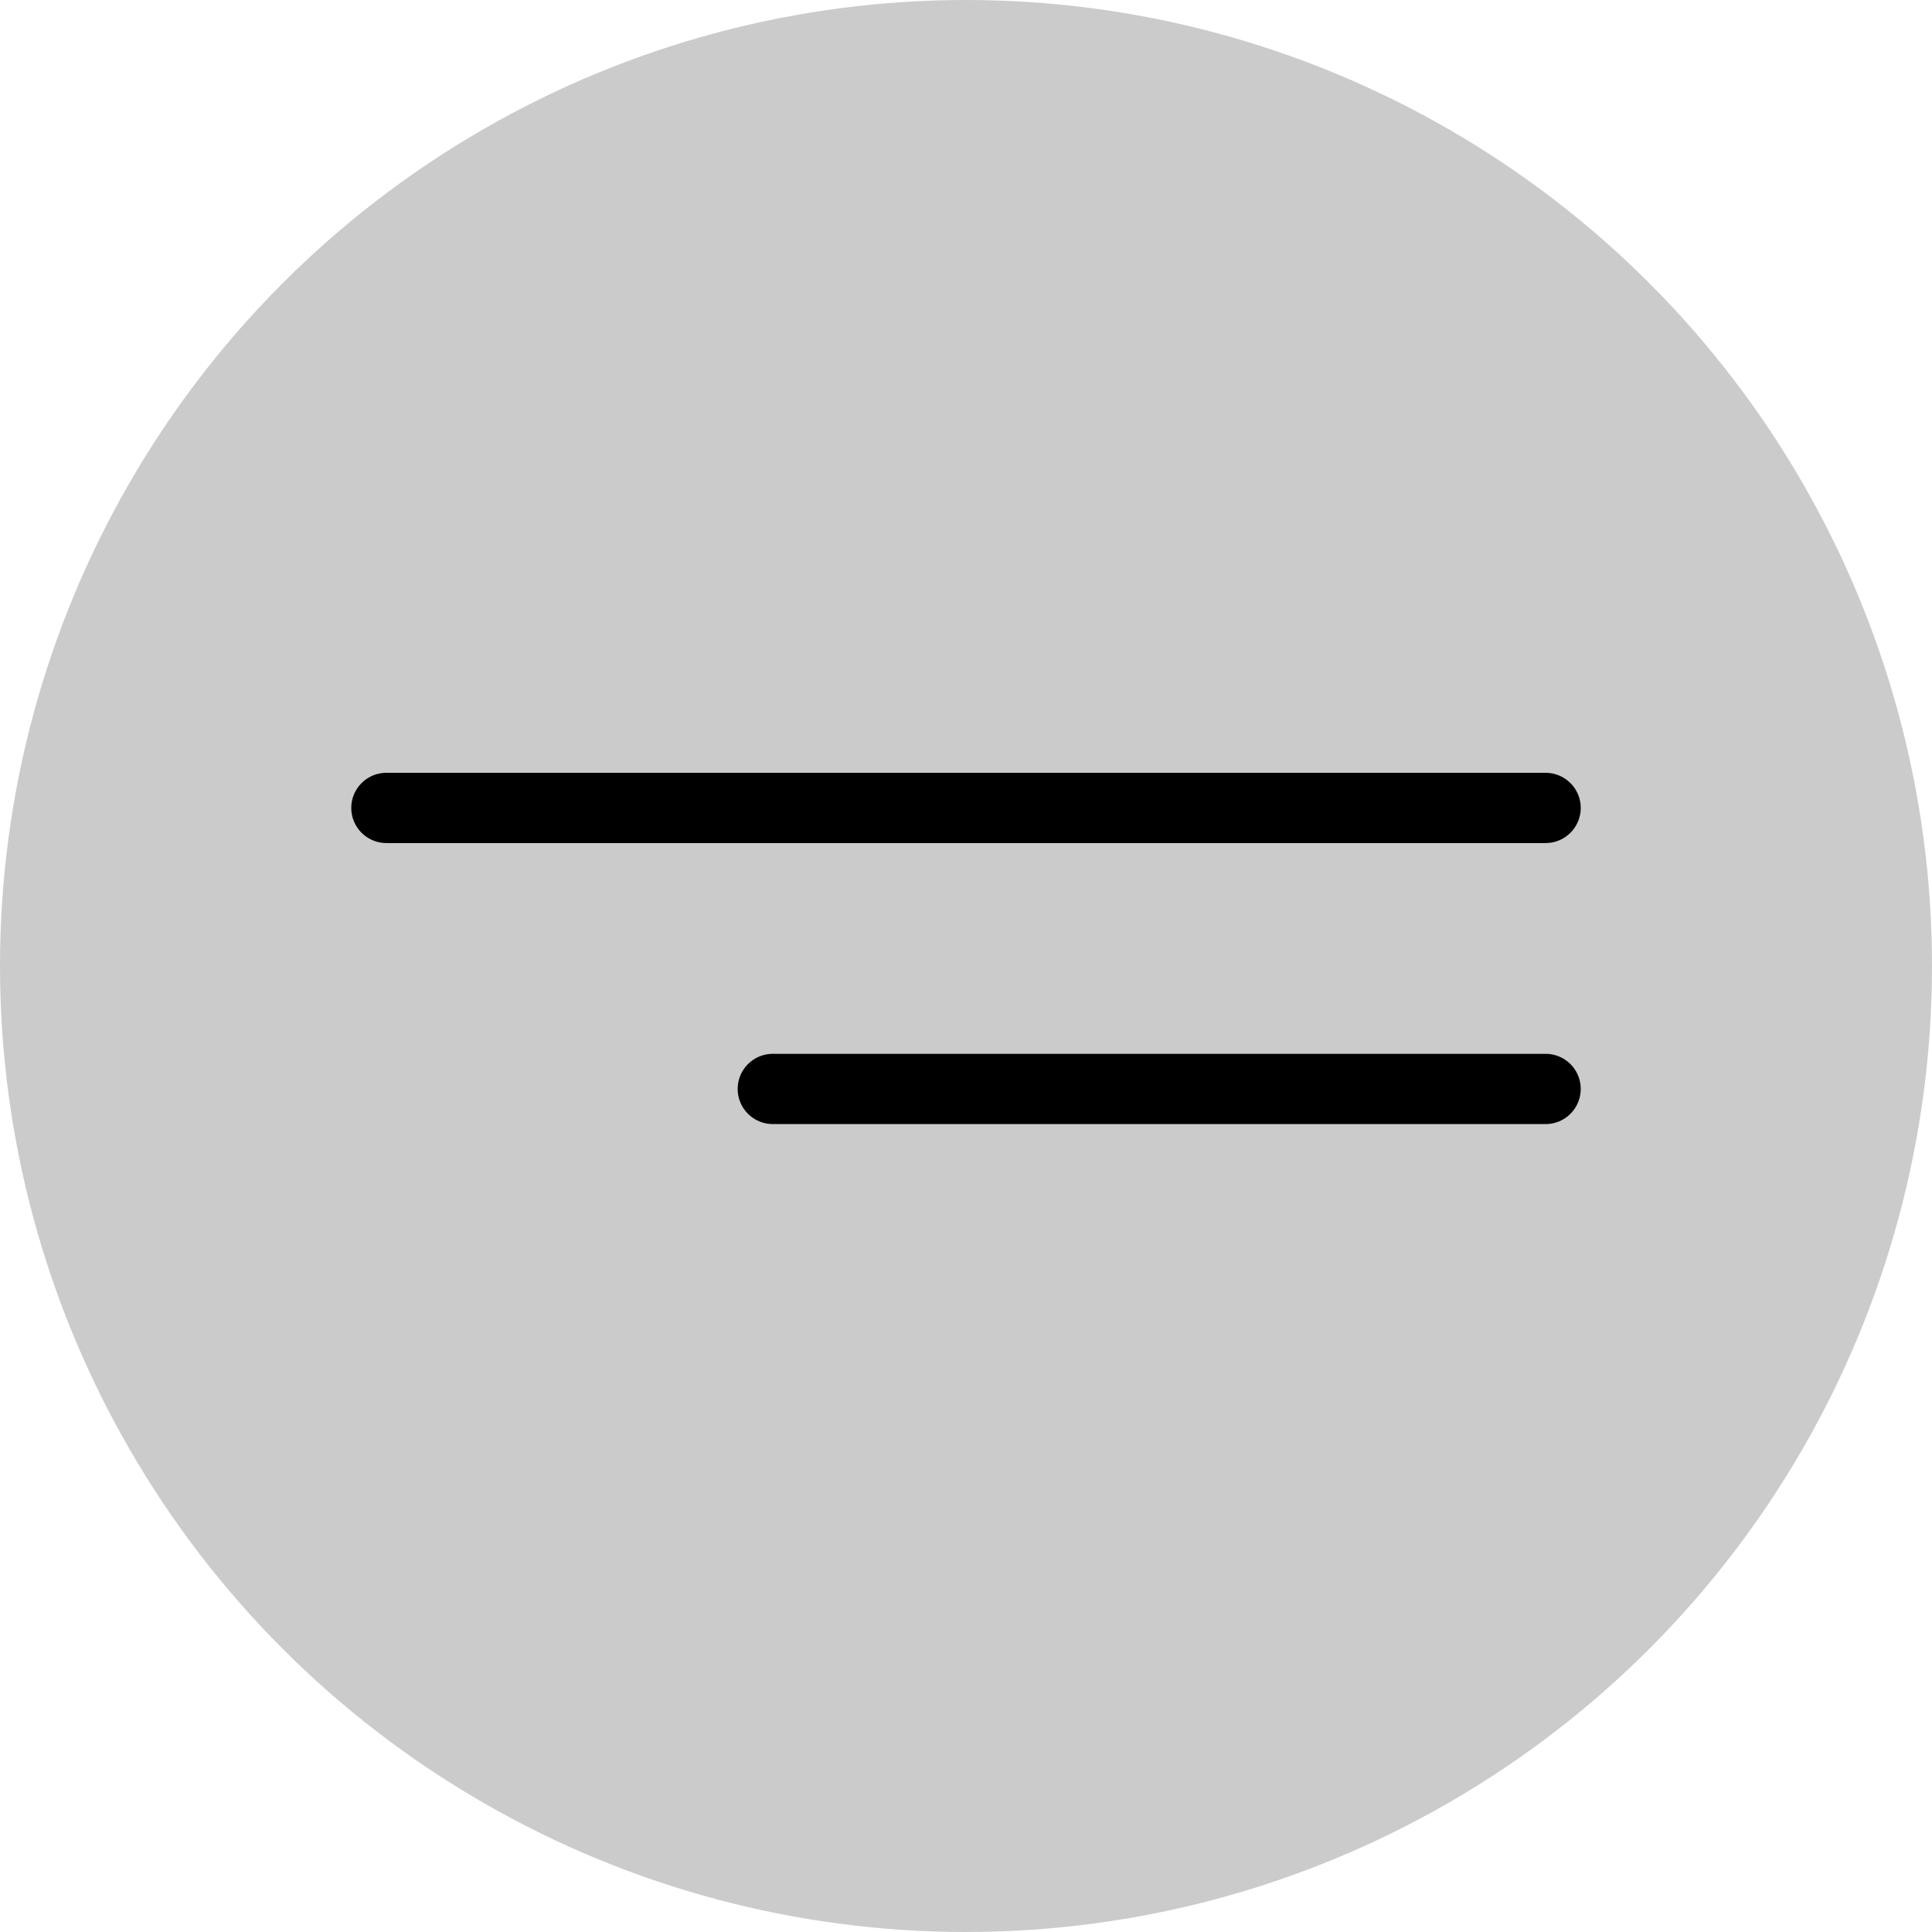
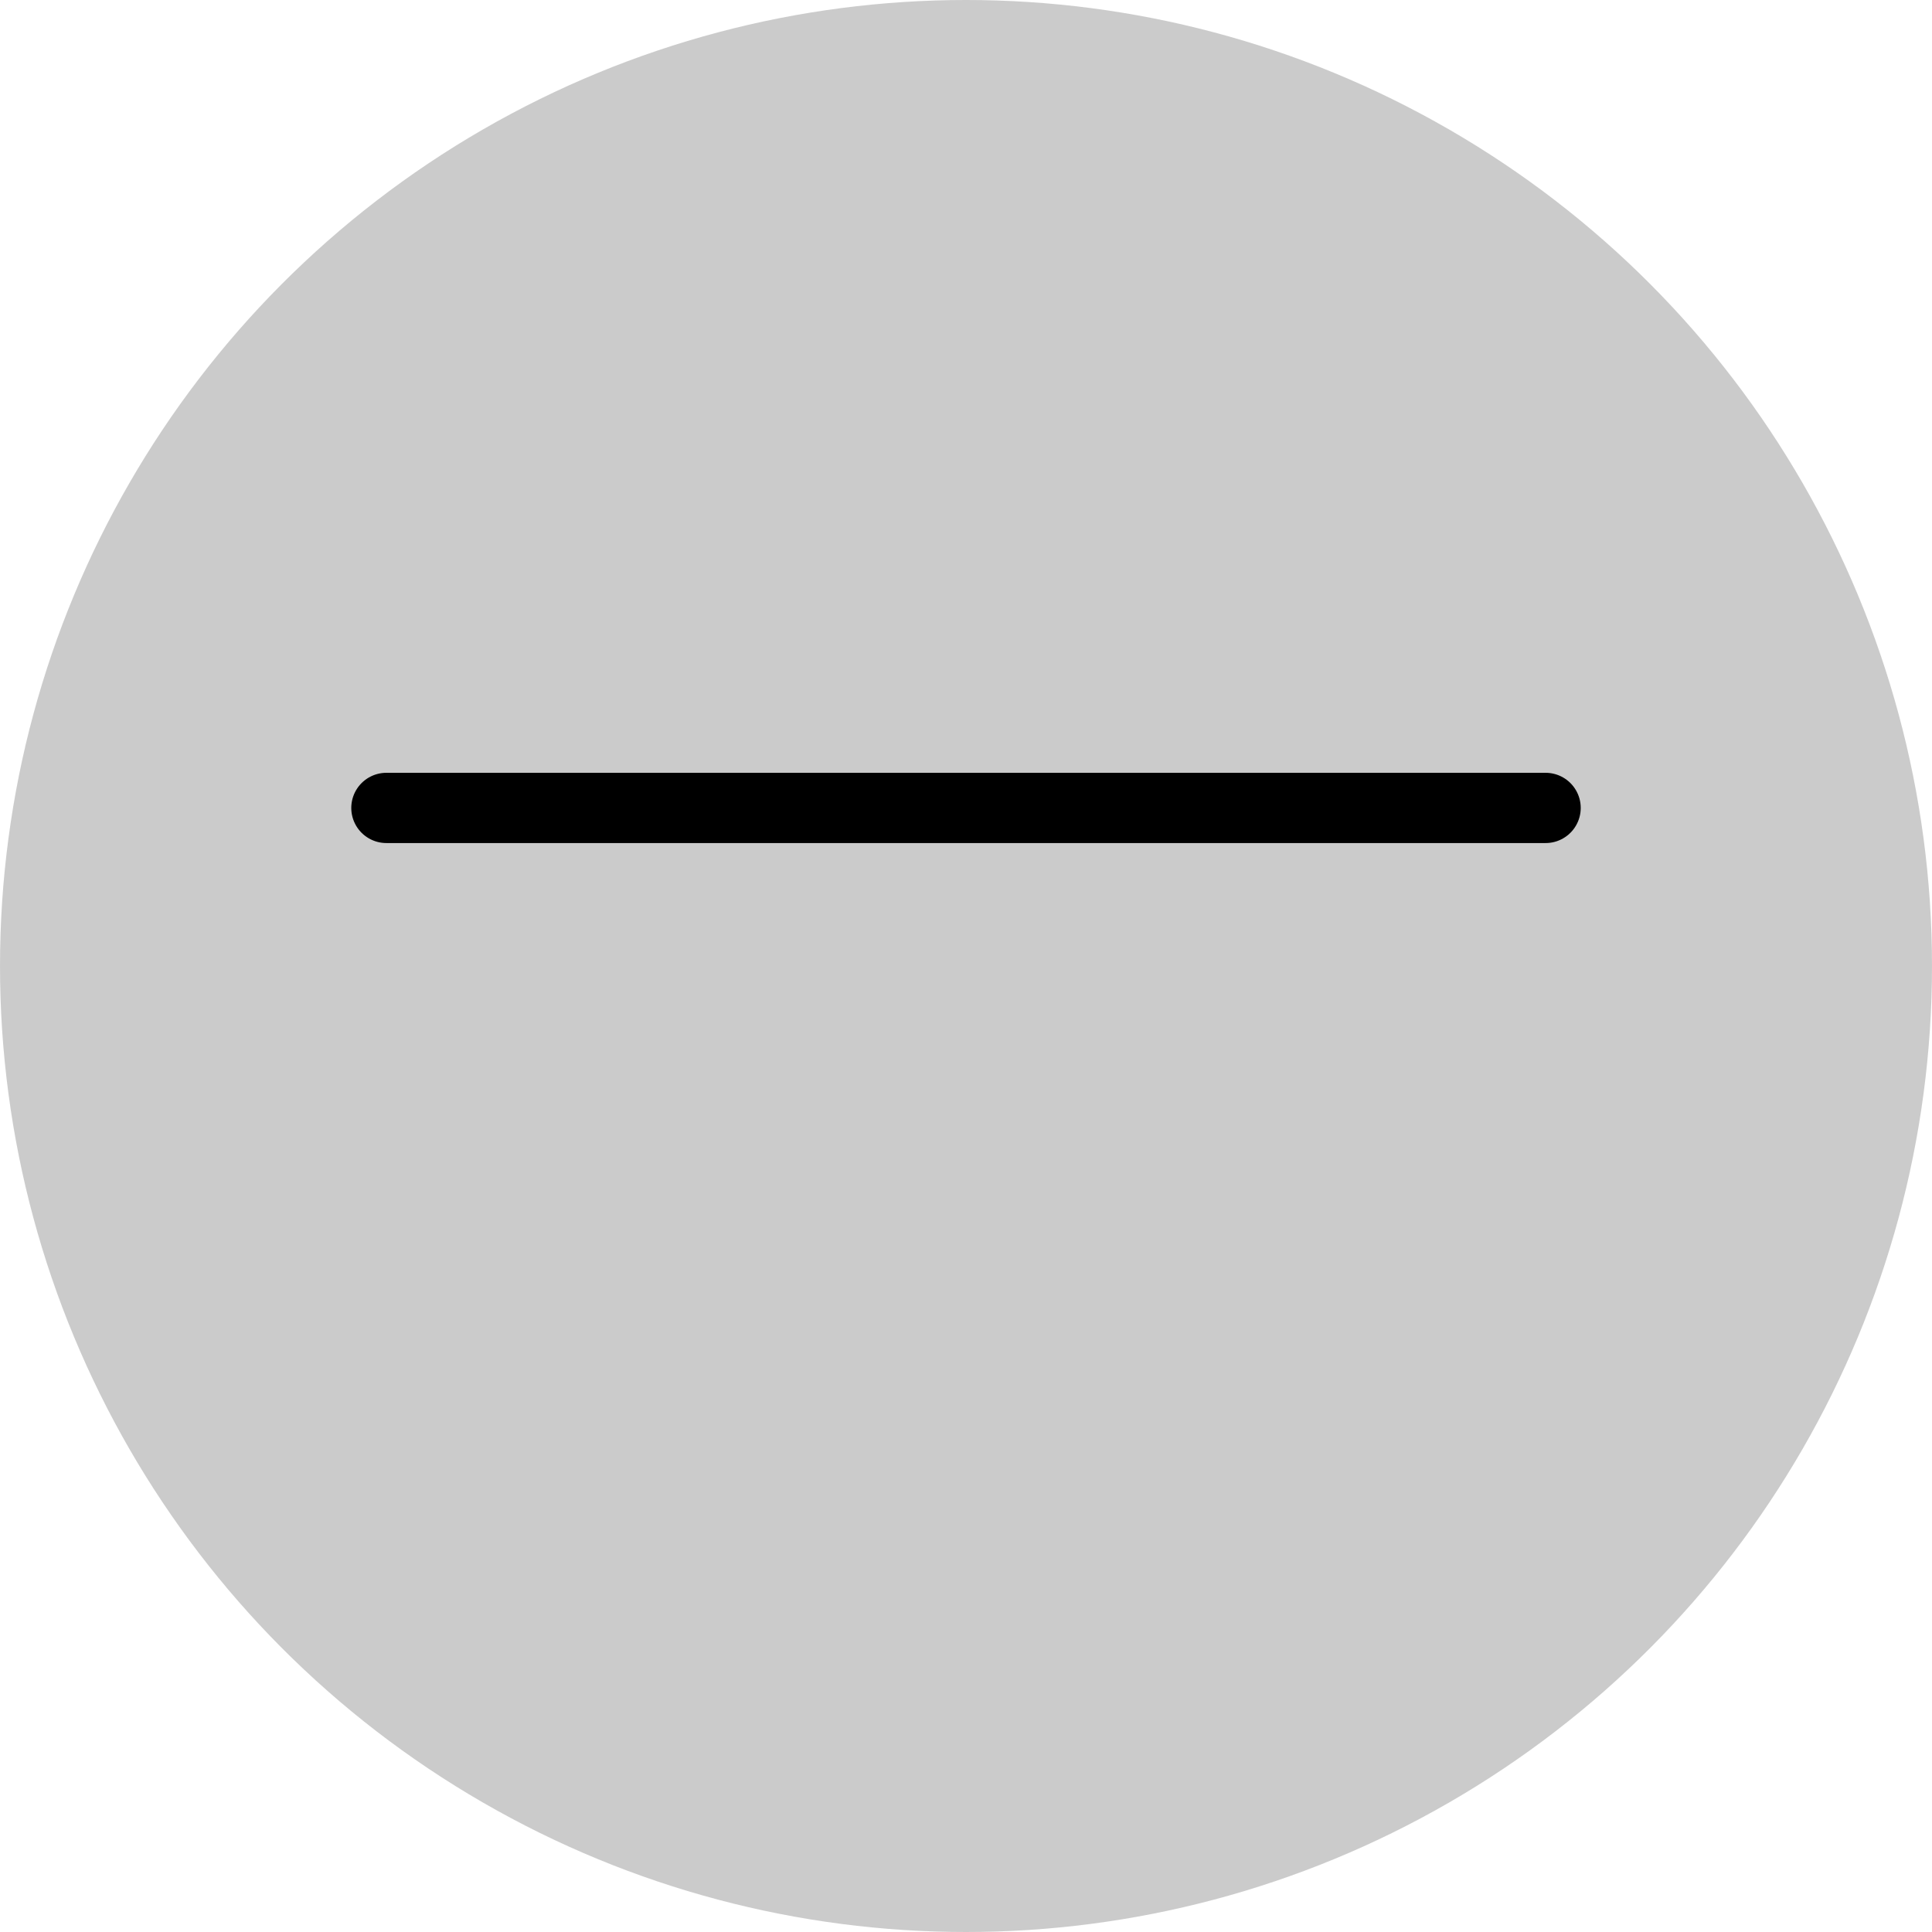
<svg xmlns="http://www.w3.org/2000/svg" width="55" height="55" viewBox="0 0 55 55" fill="none">
  <circle opacity="0.5" cx="27.5" cy="27.5" r="27.5" fill="#989898" />
  <path d="M11 23H44" stroke="black" stroke-width="2" stroke-linecap="round" />
-   <path d="M22 31L44 31" stroke="black" stroke-width="2" stroke-linecap="round" />
</svg>